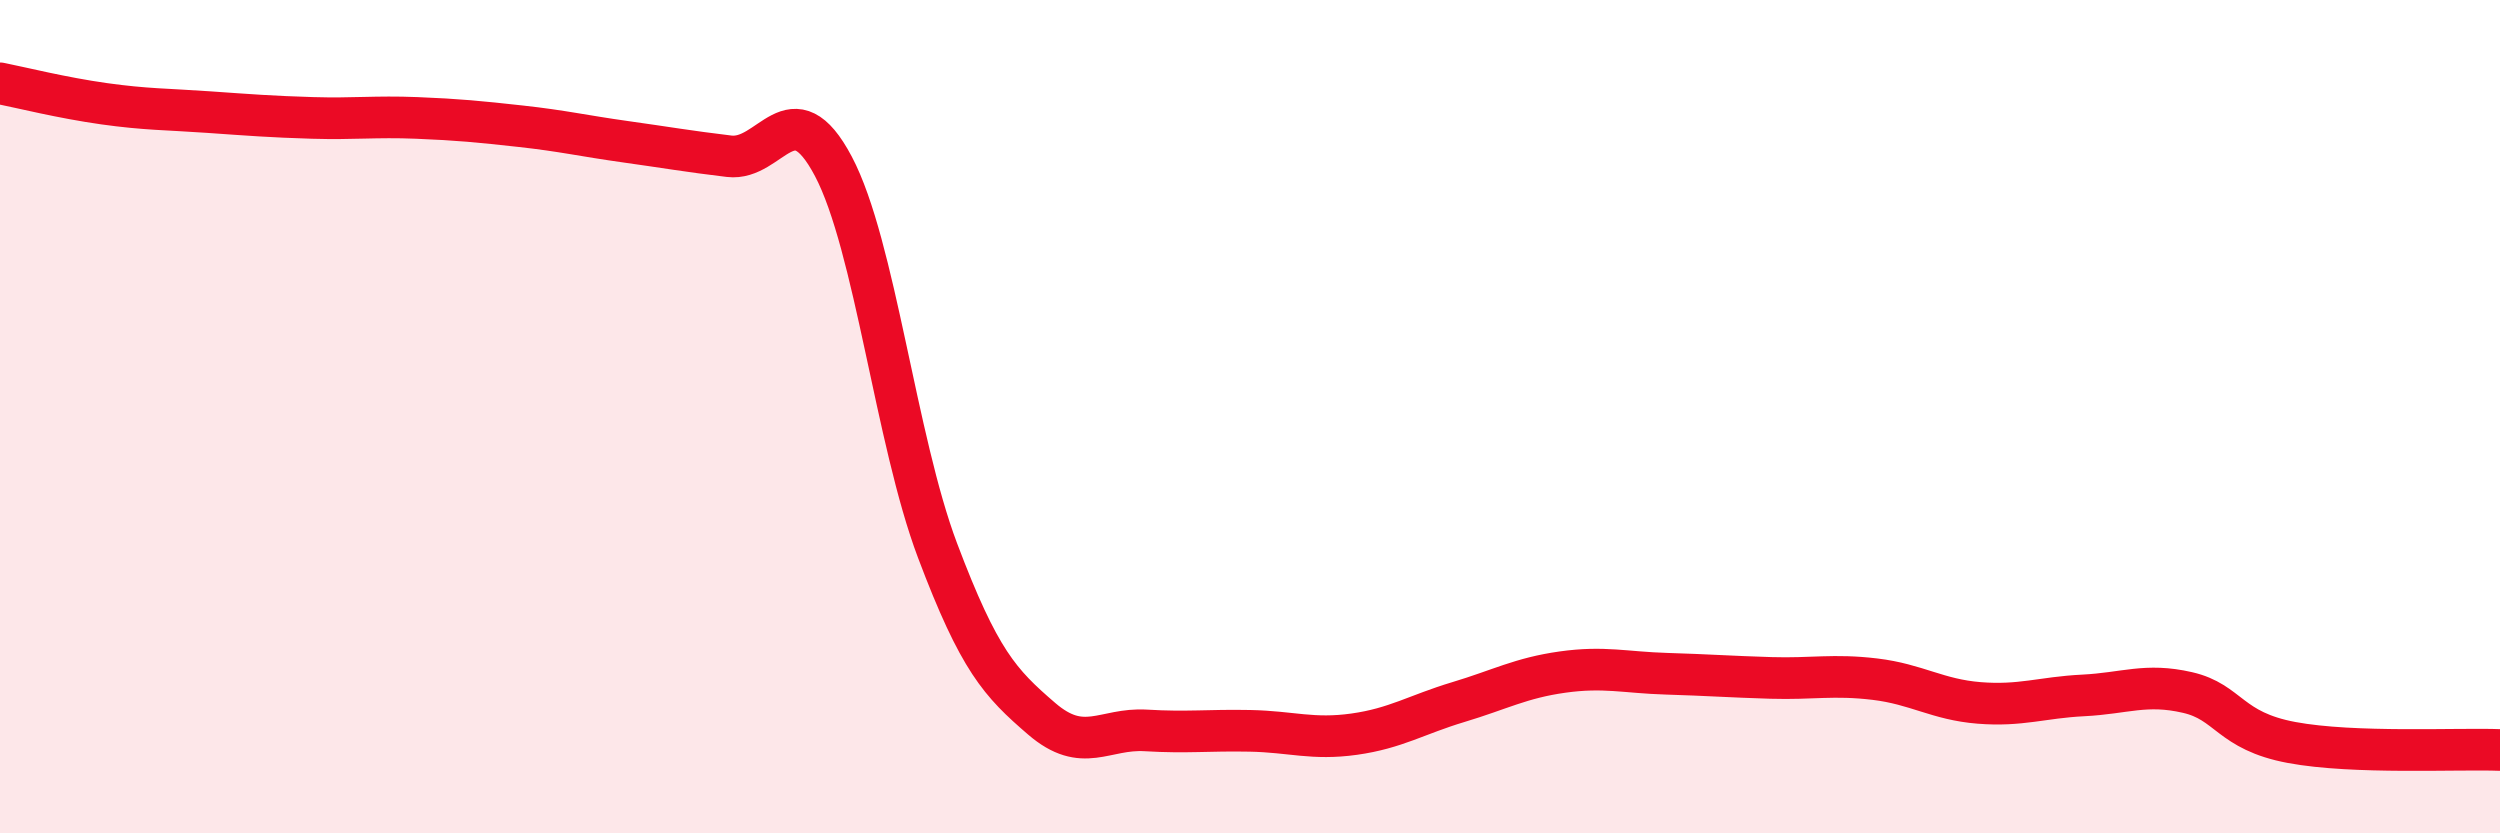
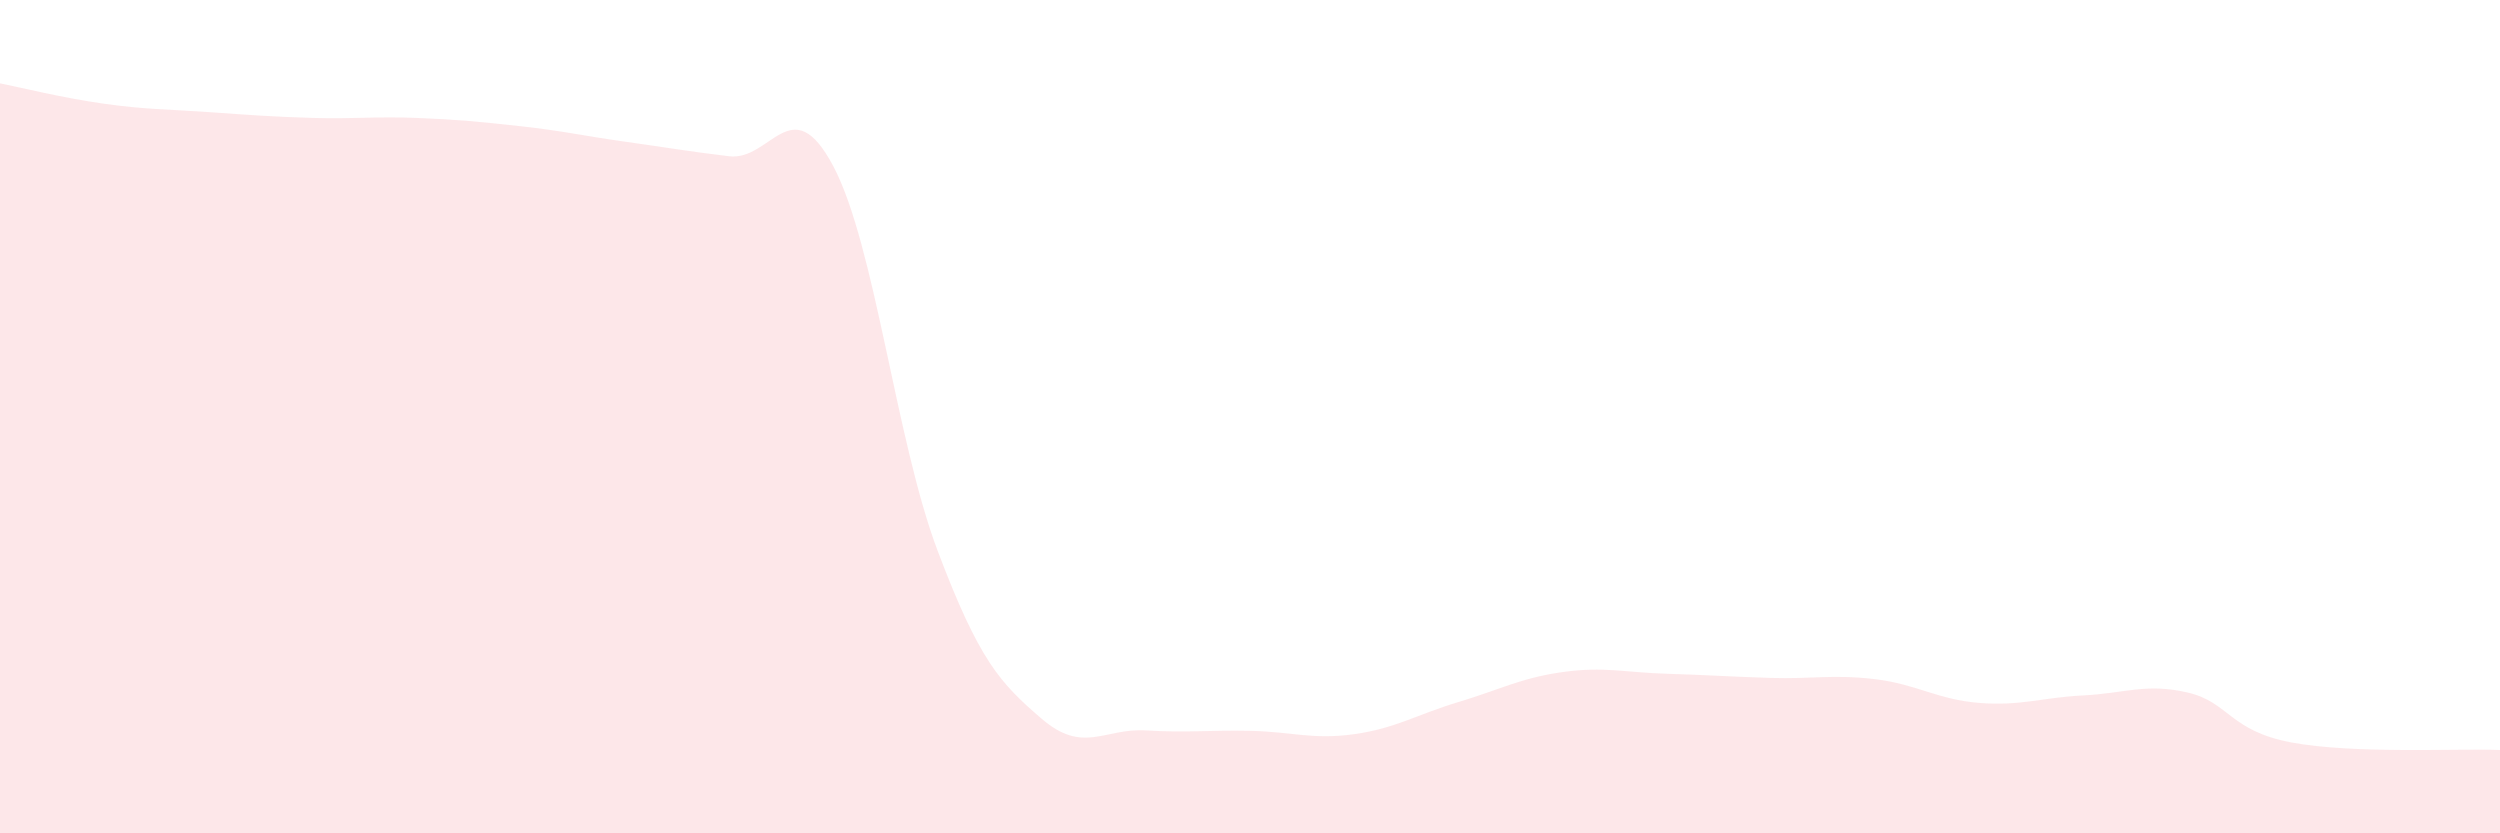
<svg xmlns="http://www.w3.org/2000/svg" width="60" height="20" viewBox="0 0 60 20">
  <path d="M 0,2 C 0.5,2.1 1.5,2.35 2.5,2.49 C 3.5,2.63 4,2.62 5,2.69 C 6,2.76 6.5,2.8 7.5,2.83 C 8.5,2.86 9,2.79 10,2.83 C 11,2.87 11.5,2.92 12.5,3.03 C 13.5,3.14 14,3.26 15,3.4 C 16,3.54 16.5,3.63 17.5,3.75 C 18.5,3.87 19,2.1 20,3.99 C 21,5.88 21.5,10.56 22.5,13.21 C 23.5,15.86 24,16.39 25,17.25 C 26,18.11 26.5,17.47 27.5,17.53 C 28.5,17.59 29,17.52 30,17.54 C 31,17.56 31.5,17.76 32.5,17.62 C 33.5,17.48 34,17.15 35,16.85 C 36,16.55 36.5,16.27 37.5,16.13 C 38.5,15.99 39,16.14 40,16.17 C 41,16.2 41.5,16.24 42.5,16.27 C 43.5,16.3 44,16.18 45,16.3 C 46,16.42 46.5,16.79 47.5,16.87 C 48.5,16.95 49,16.74 50,16.69 C 51,16.64 51.5,16.39 52.5,16.62 C 53.5,16.85 53.5,17.54 55,17.82 C 56.5,18.1 59,17.96 60,18L60 20L0 20Z" fill="#EB0A25" opacity="0.1" stroke-linecap="round" stroke-linejoin="round" />
-   <path d="M 0,2 C 0.5,2.1 1.5,2.35 2.5,2.49 C 3.5,2.63 4,2.62 5,2.69 C 6,2.76 6.5,2.8 7.5,2.83 C 8.5,2.86 9,2.79 10,2.83 C 11,2.87 11.5,2.92 12.5,3.03 C 13.5,3.14 14,3.26 15,3.4 C 16,3.54 16.5,3.63 17.5,3.75 C 18.5,3.87 19,2.1 20,3.99 C 21,5.88 21.5,10.56 22.5,13.21 C 23.5,15.86 24,16.39 25,17.25 C 26,18.11 26.5,17.47 27.5,17.53 C 28.5,17.59 29,17.52 30,17.54 C 31,17.56 31.5,17.76 32.5,17.62 C 33.5,17.48 34,17.15 35,16.85 C 36,16.55 36.5,16.27 37.5,16.13 C 38.5,15.99 39,16.14 40,16.17 C 41,16.2 41.5,16.24 42.5,16.27 C 43.5,16.3 44,16.18 45,16.3 C 46,16.42 46.5,16.79 47.5,16.87 C 48.5,16.95 49,16.74 50,16.69 C 51,16.64 51.5,16.39 52.5,16.62 C 53.5,16.85 53.5,17.54 55,17.82 C 56.5,18.1 59,17.96 60,18" stroke="#EB0A25" stroke-width="1" fill="none" stroke-linecap="round" stroke-linejoin="round" />
</svg>